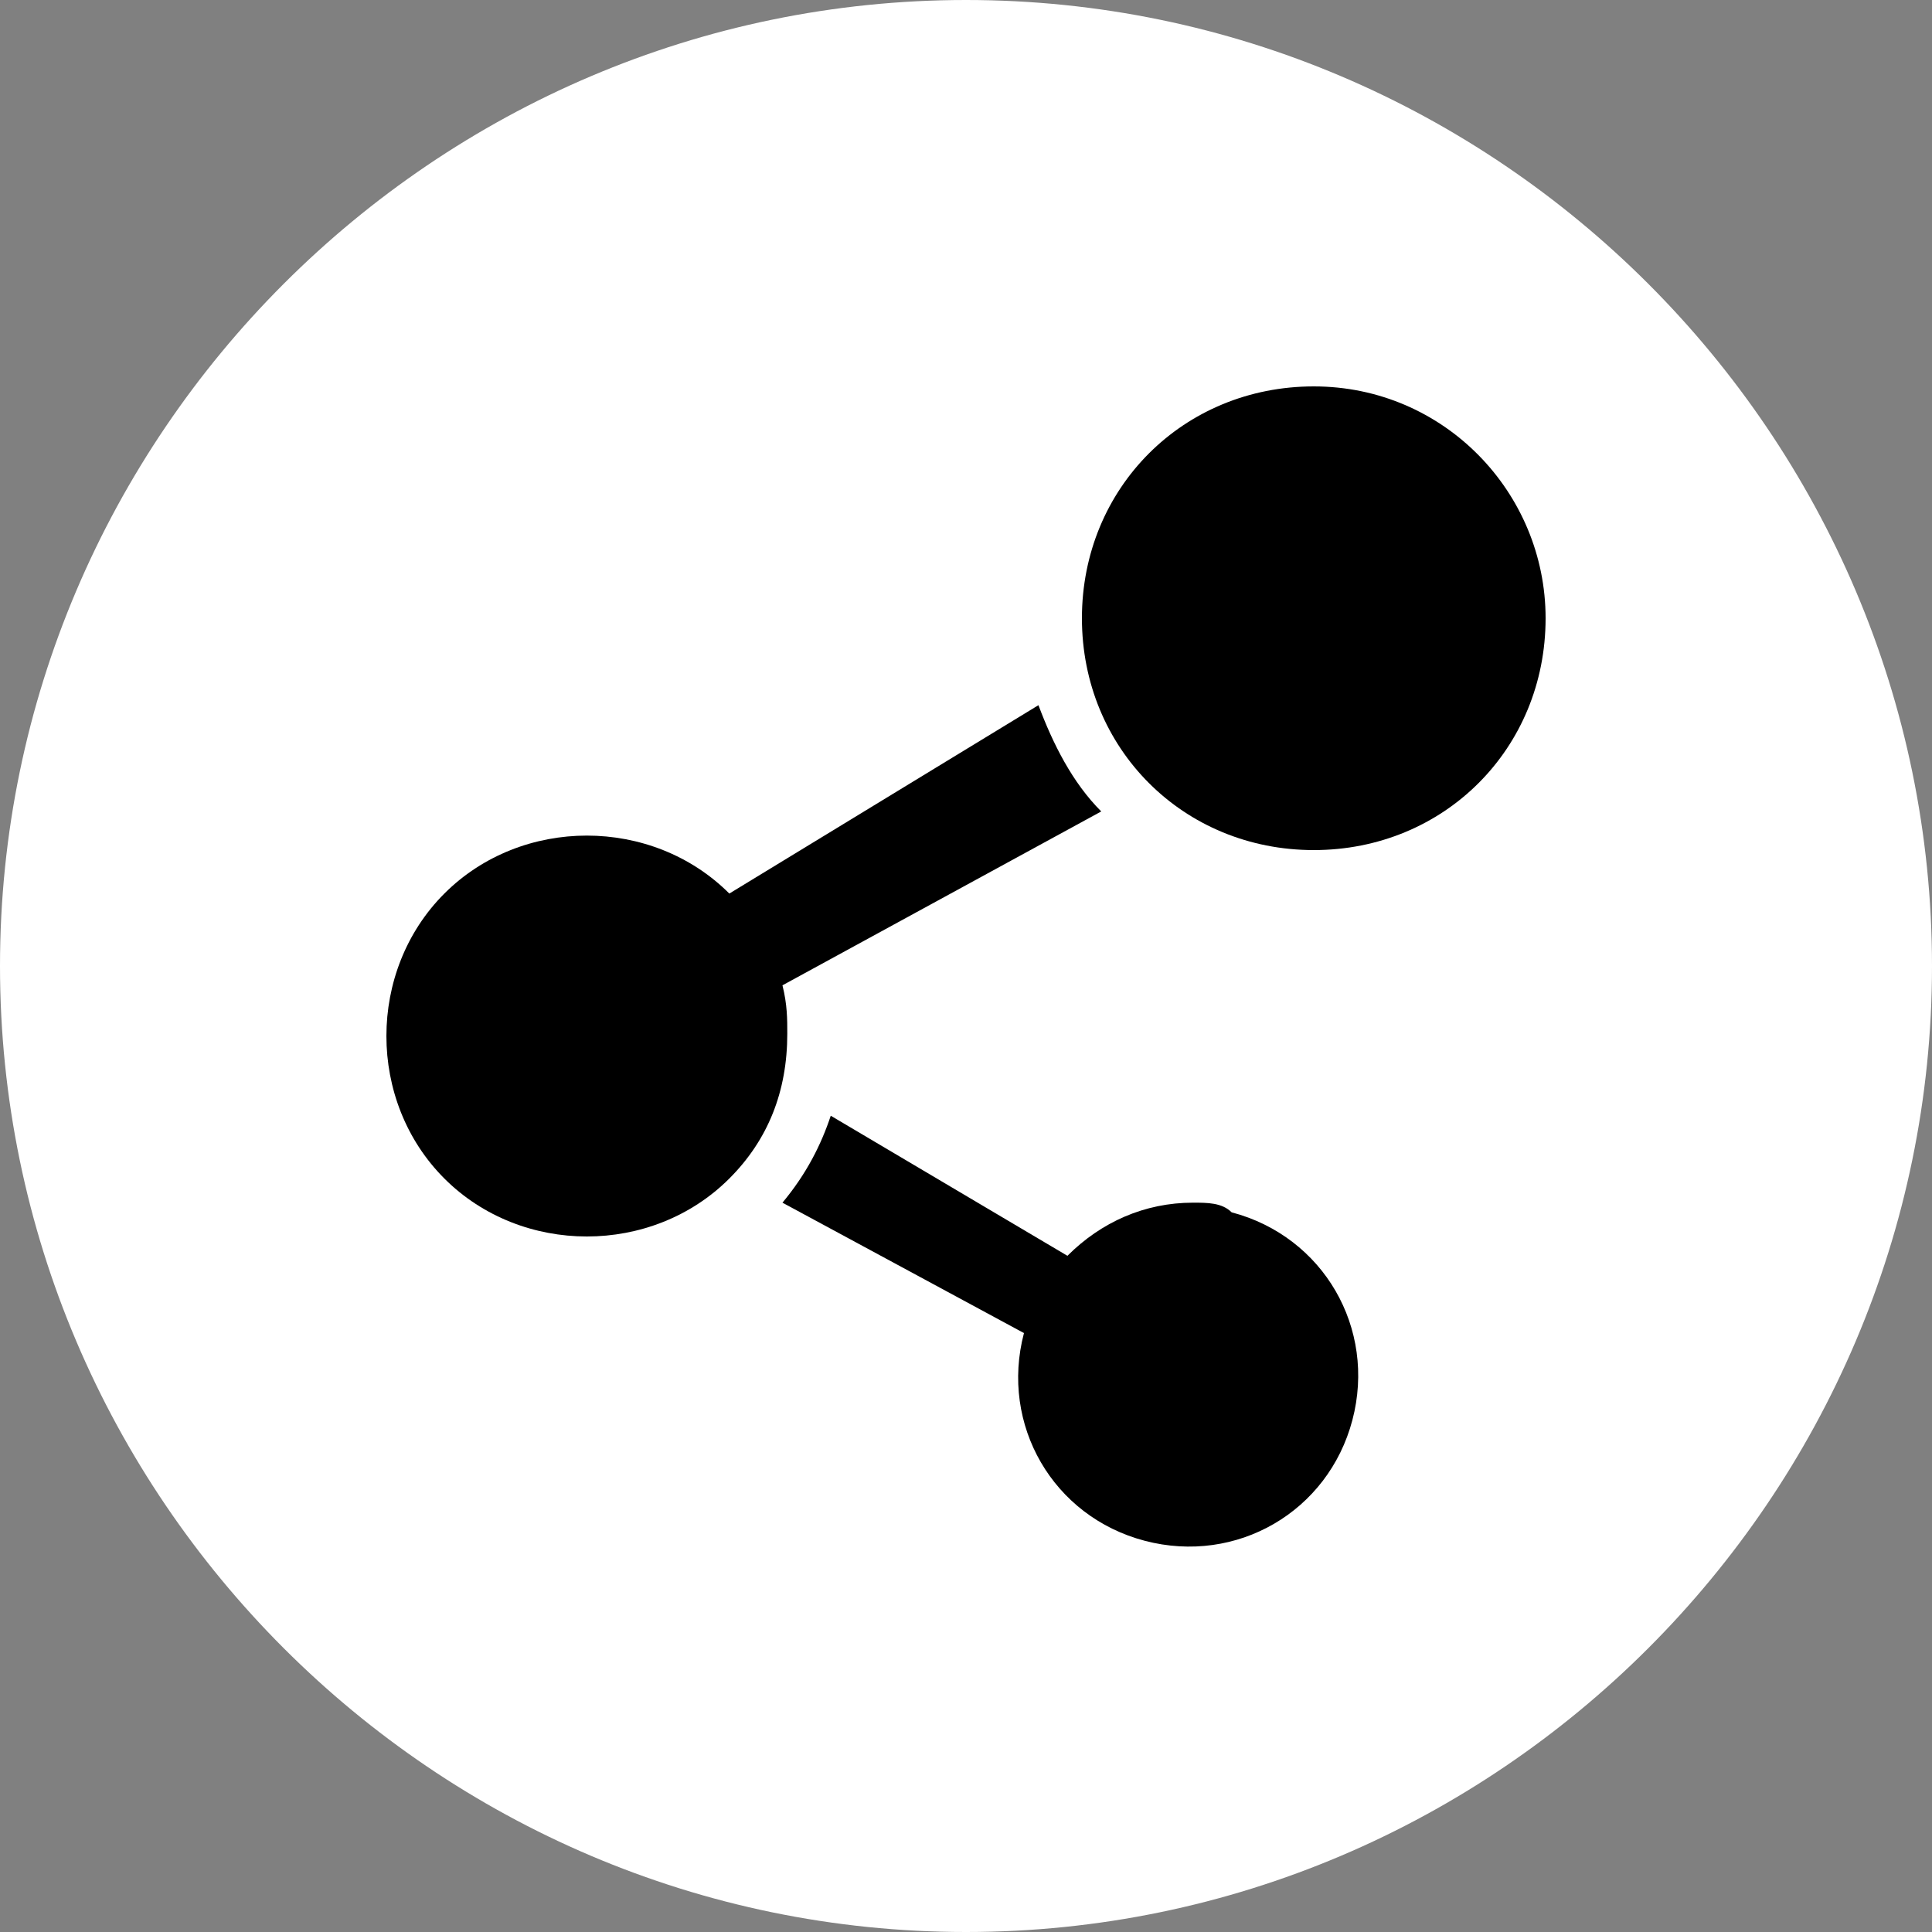
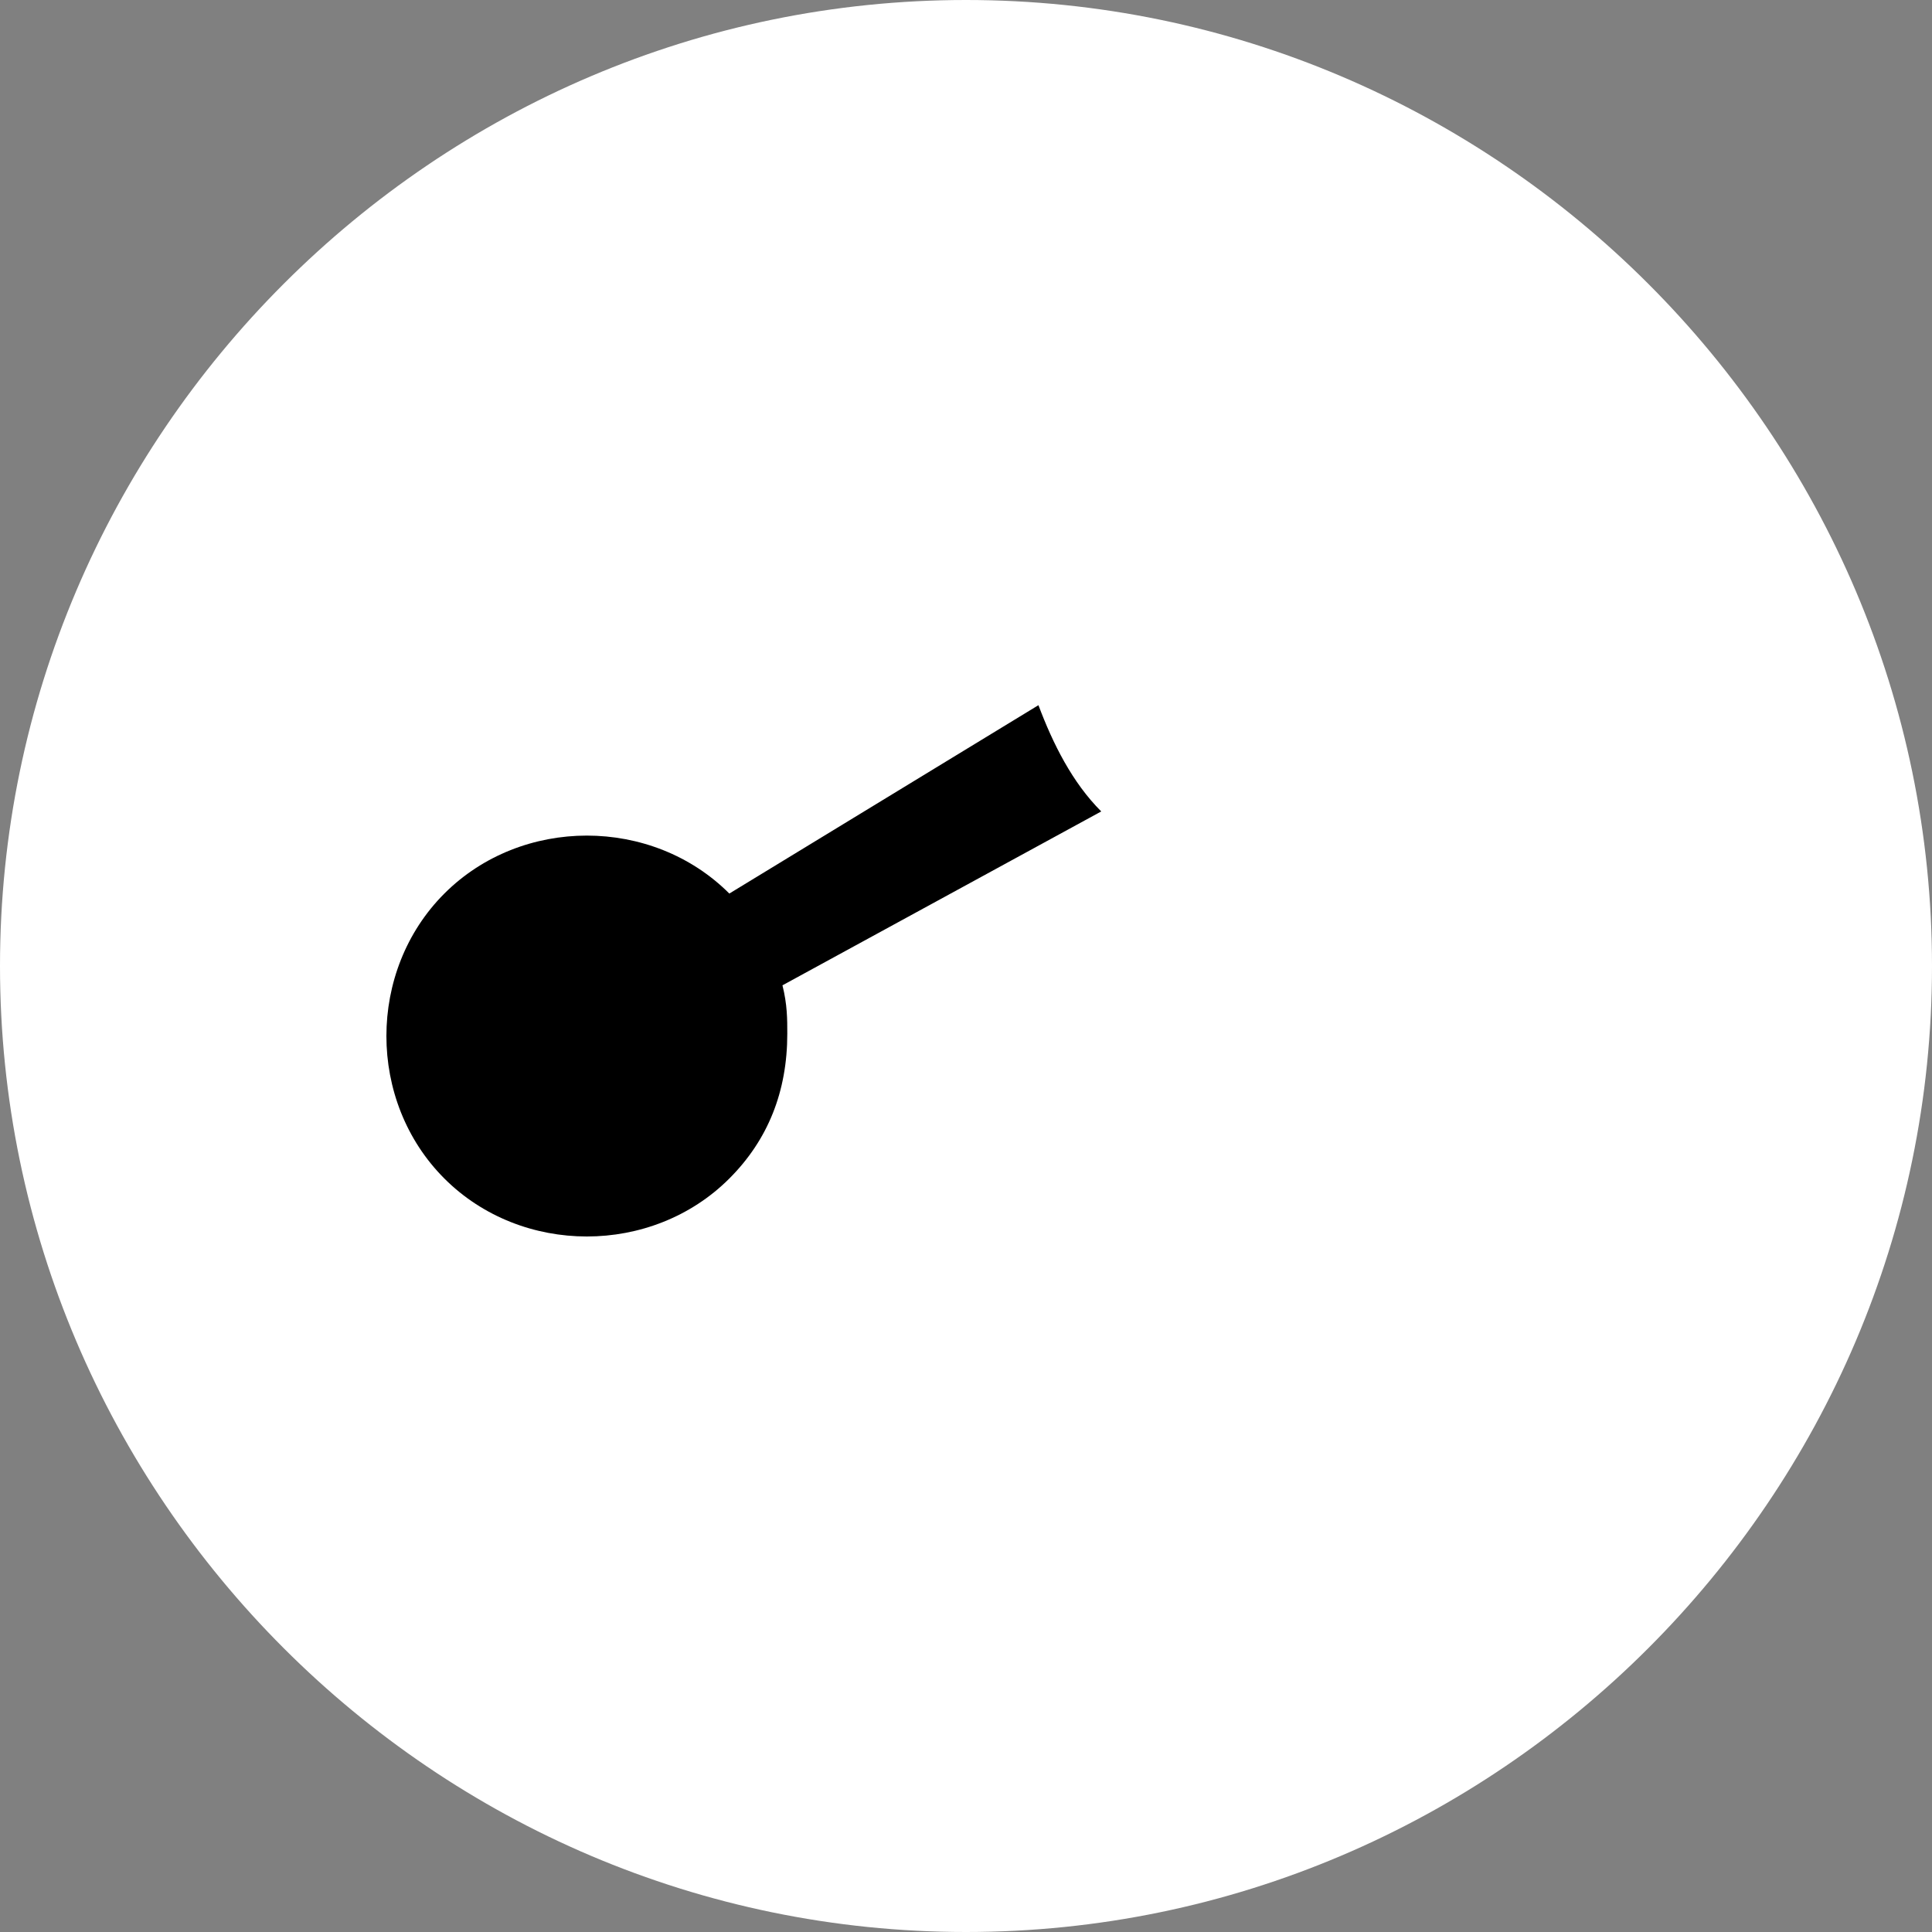
<svg xmlns="http://www.w3.org/2000/svg" version="1.1" id="レイヤー_1" x="0px" y="0px" viewBox="0 0 40 40" style="enable-background:new 0 0 40 40;" xml:space="preserve">
  <rect x="0" y="0" width="40" height="40" fill="#808080" stroke="none" />
  <style type="text/css">
	.st0{fill:#FFFFFF;}
</style>
  <g id="グループ化_35" transform="translate(-313 -698)">
    <path id="パス_49" class="st0" d="M333,698c11,0,20,9,20,20s-9,20-20,20s-20-9-20-20S322,698,333,698z" />
    <g id="グループ化_256" transform="translate(321 706)">
-       <path id="パス_19" d="M19.2,0c-2.7,0-4.8,2.1-4.8,4.8c0,2.7,2.1,4.8,4.8,4.8S24,7.5,24,4.8c0,0,0,0,0,0C24,2.2,21.9,0,19.2,0    C19.2,0,19.2,0,19.2,0z" />
      <path id="パス_20" d="M8.2,12.4l6.6-3.6c-0.6-0.6-1-1.4-1.3-2.2l-6.4,3.9c-1.6-1.6-4.3-1.6-5.9,0c-1.6,1.6-1.6,4.3,0,5.9    s4.3,1.6,5.9,0c0.8-0.8,1.2-1.8,1.2-3C8.3,13.1,8.3,12.8,8.2,12.4z" />
-       <path id="パス_21" d="M16.7,16.9c-1,0-1.9,0.4-2.6,1.1l-4.9-2.9c-0.2,0.6-0.5,1.2-1,1.8l5,2.7c-0.5,1.9,0.6,3.8,2.5,4.3    s3.8-0.6,4.3-2.5c0.5-1.9-0.6-3.8-2.5-4.3C17.3,16.9,17,16.9,16.7,16.9z" />
    </g>
  </g>
</svg>